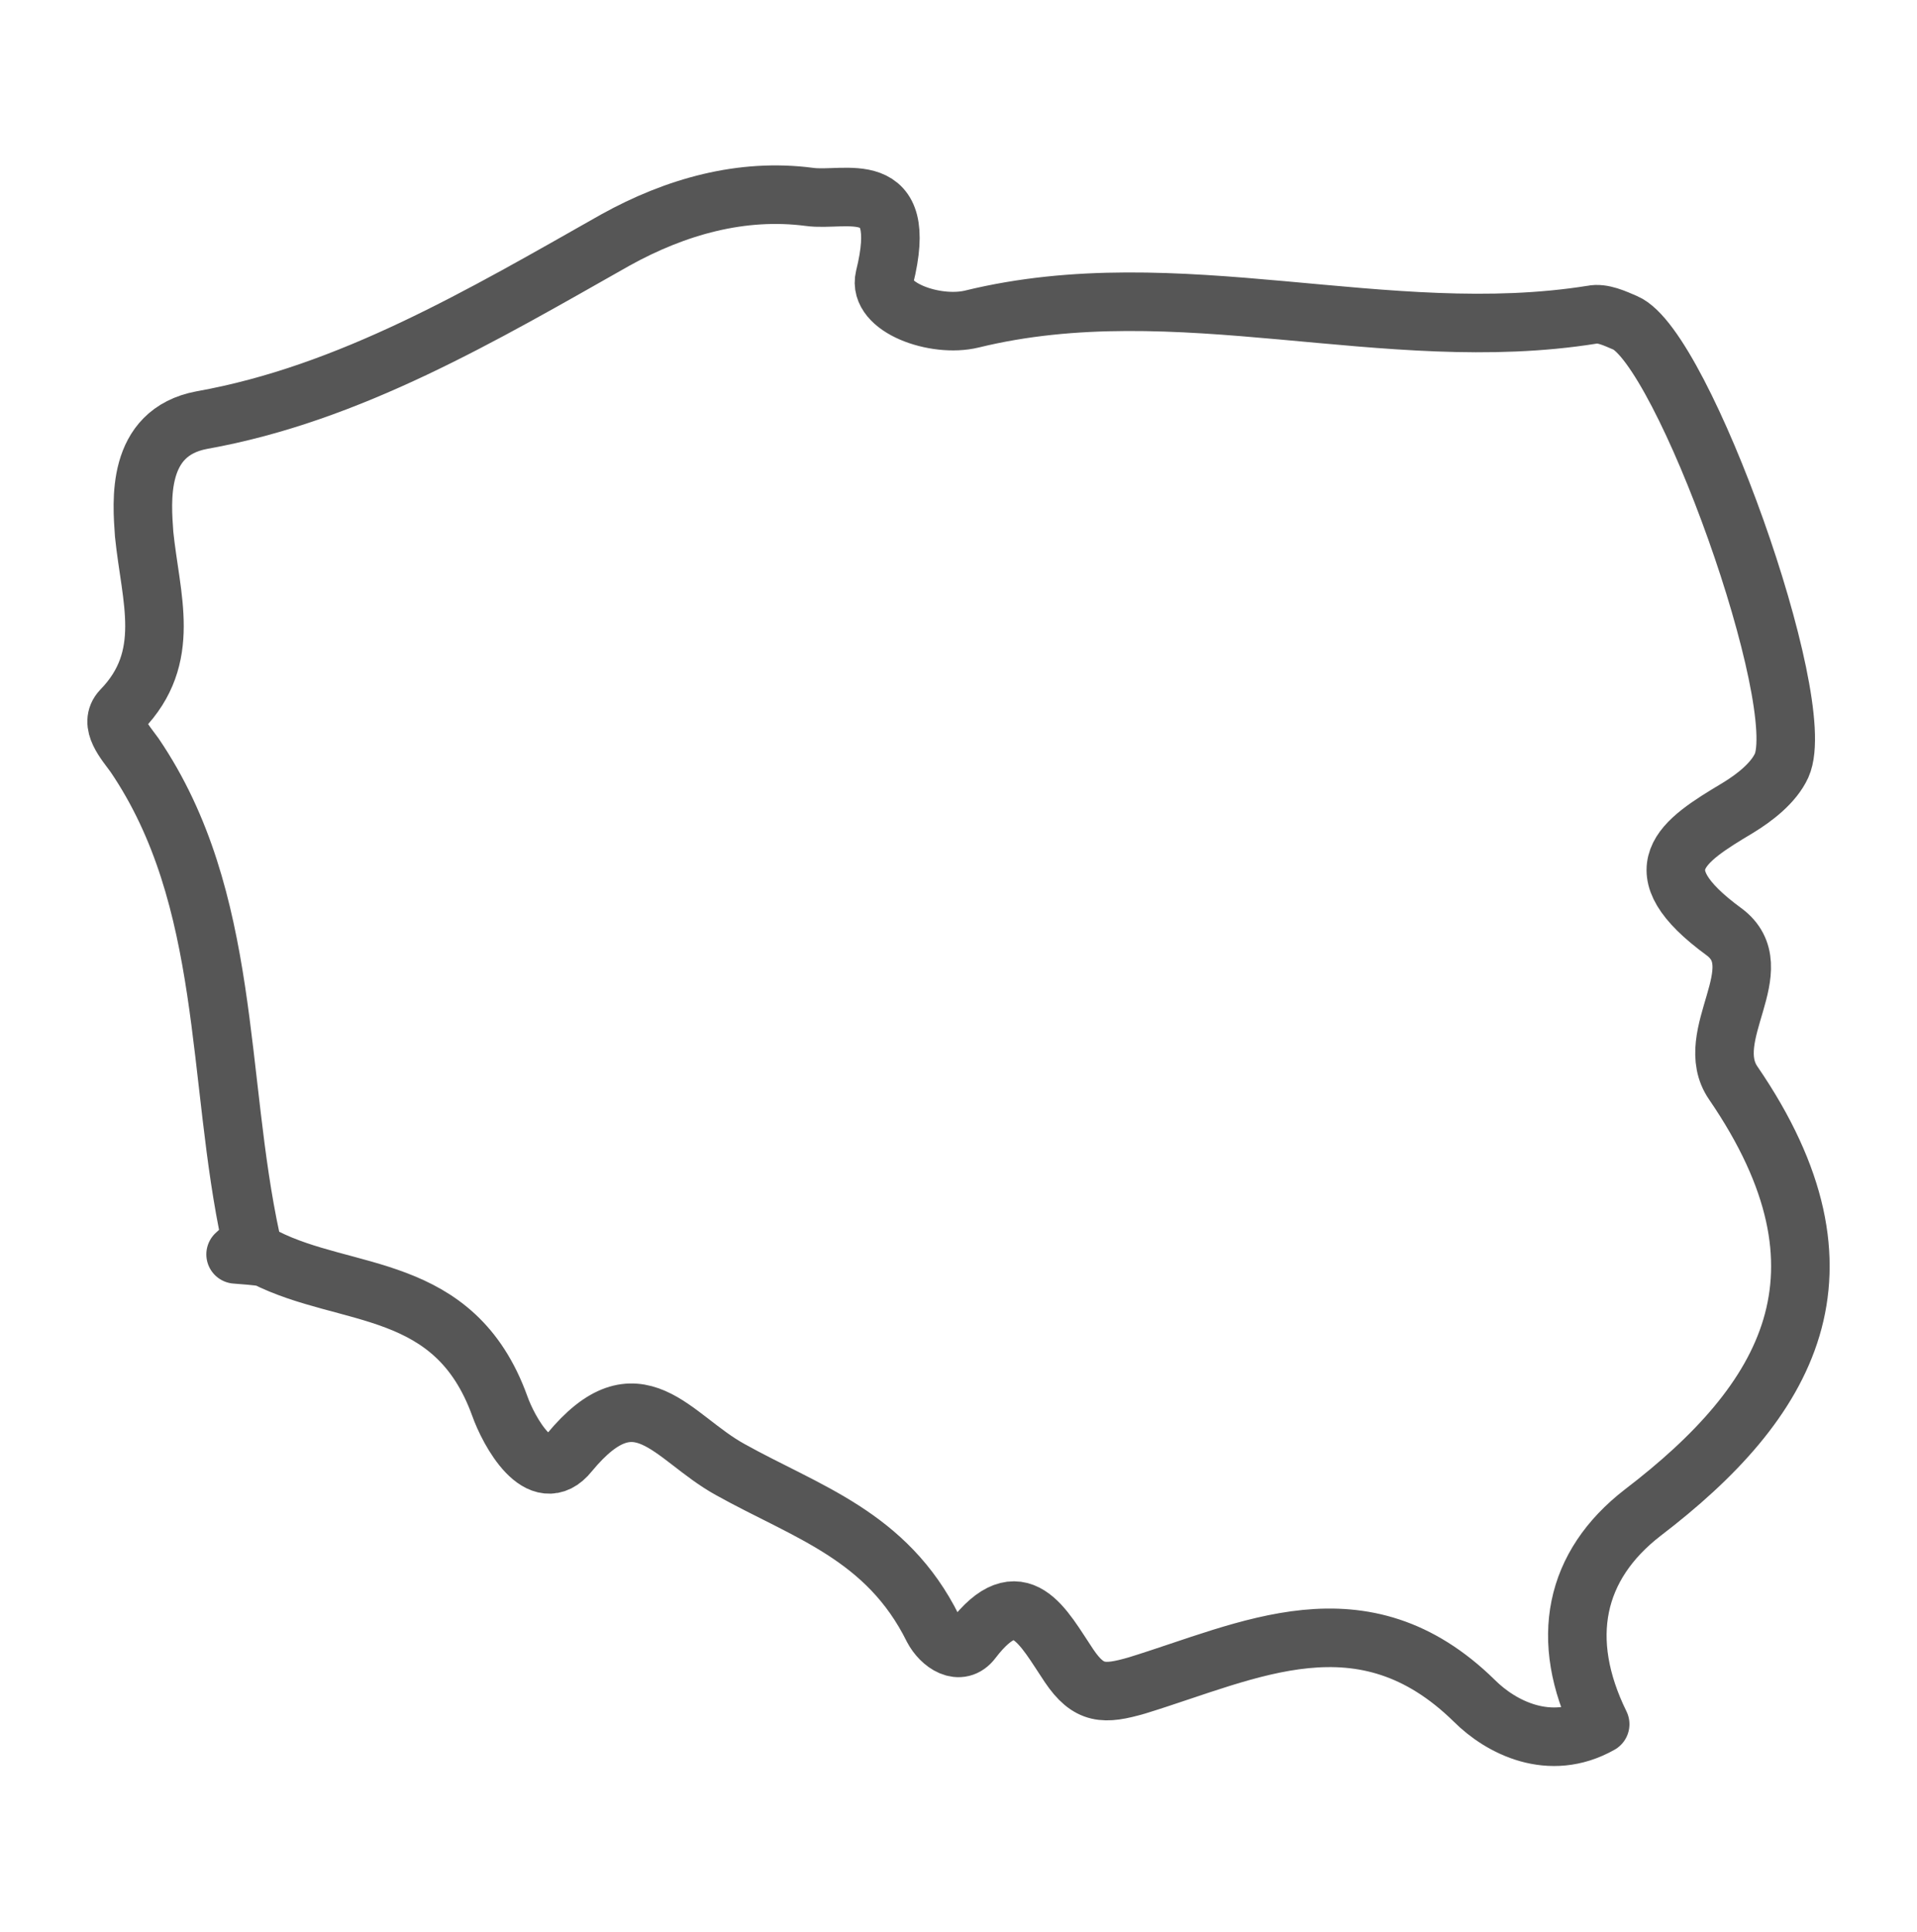
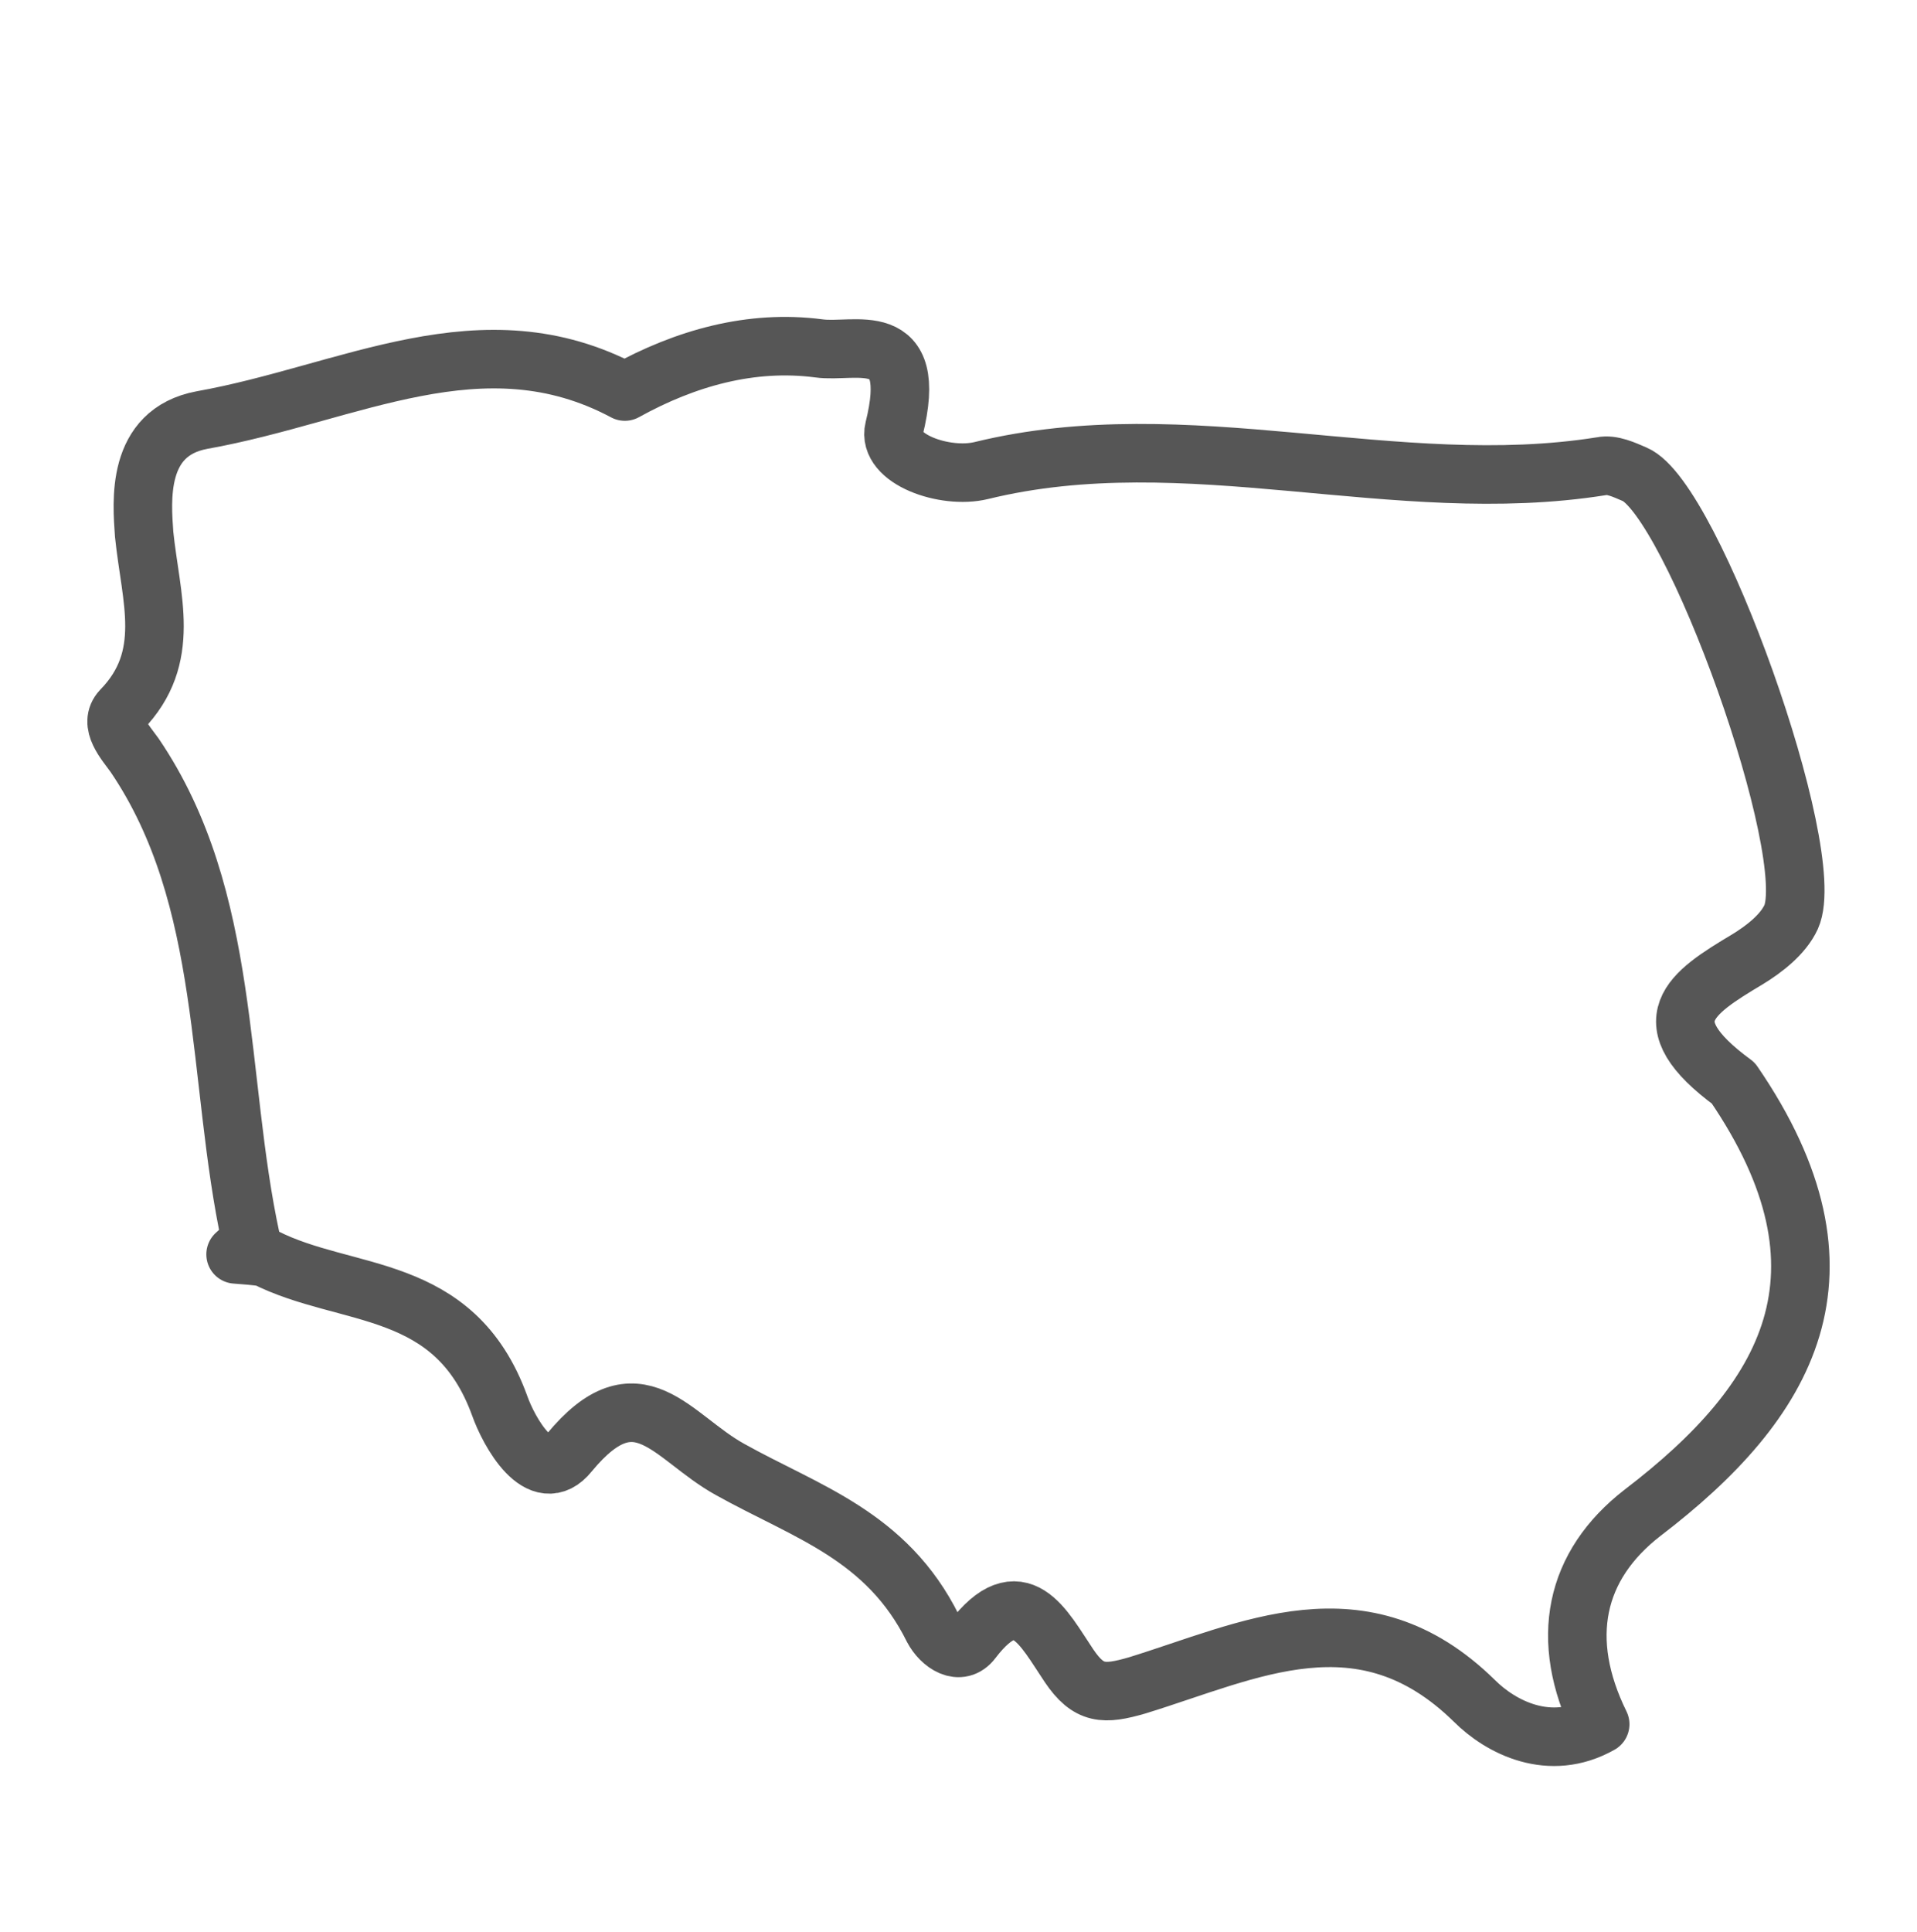
<svg xmlns="http://www.w3.org/2000/svg" version="1.1" id="Warstwa_1" x="0px" y="0px" viewBox="0 0 262 264" style="enable-background:new 0 0 262 264;" xml:space="preserve">
  <style type="text/css">
	
		.st0{fill-rule:evenodd;clip-rule:evenodd;fill:none;stroke:#565656;stroke-width:8;stroke-linecap:round;stroke-linejoin:round;stroke-miterlimit:10;}
</style>
  <g>
    <g>
-       <path class="st0" d="M34.3,169.4c-0.8,0.7-1.4,1.4-2.1,2c1.3,0.1,2.7,0.2,4,0.4c11.2,5.7,25.9,3.2,32.1,20.3    c1.2,3.4,5.5,11.4,9.5,6.4c9.4-11.4,14-2.1,22,2.3c10.4,5.8,21.4,9,27.7,21.7c1.1,2.1,3.7,3.9,5.4,1.6c6.5-8.5,9.7-1.7,13.2,3.5    c2.7,4,4.8,4,9.3,2.7c15.3-4.7,30.8-12.9,46.1,2.1c3.6,3.6,10.3,7.1,17.2,3.2c-5.7-11.6-3.5-21.7,5.8-28.9    c19.9-15.2,30.2-32.7,12.4-58.7c-4.5-6.5,5.5-15.7-1.3-20.7c-11.6-8.5-5.8-12.3,1.9-16.9c2.3-1.4,4.9-3.4,6-5.8    c3.9-8.7-13.5-57.2-21.4-60.5c-1.4-0.6-3.1-1.4-4.5-1.1c-28.2,4.5-56.6-6.3-84.8,0.6c-5,1.2-12.9-1.6-11.9-5.7    c3.5-14.1-5.4-10.3-10.3-11c-9.2-1.2-18.2,1.3-26.5,5.9C65.9,43.1,47.8,53.8,27.6,57.4c-9.1,1.7-8.2,11.2-7.9,15.6    c0.9,8.8,3.9,16.8-3.1,24c-1.8,1.9,0.5,4.4,1.8,6.2C31.7,122.8,29.5,147.3,34.3,169.4L34.3,169.4z M34.3,169.4" />
+       <path class="st0" d="M34.3,169.4c-0.8,0.7-1.4,1.4-2.1,2c1.3,0.1,2.7,0.2,4,0.4c11.2,5.7,25.9,3.2,32.1,20.3    c1.2,3.4,5.5,11.4,9.5,6.4c9.4-11.4,14-2.1,22,2.3c10.4,5.8,21.4,9,27.7,21.7c1.1,2.1,3.7,3.9,5.4,1.6c6.5-8.5,9.7-1.7,13.2,3.5    c2.7,4,4.8,4,9.3,2.7c15.3-4.7,30.8-12.9,46.1,2.1c3.6,3.6,10.3,7.1,17.2,3.2c-5.7-11.6-3.5-21.7,5.8-28.9    c19.9-15.2,30.2-32.7,12.4-58.7c-11.6-8.5-5.8-12.3,1.9-16.9c2.3-1.4,4.9-3.4,6-5.8    c3.9-8.7-13.5-57.2-21.4-60.5c-1.4-0.6-3.1-1.4-4.5-1.1c-28.2,4.5-56.6-6.3-84.8,0.6c-5,1.2-12.9-1.6-11.9-5.7    c3.5-14.1-5.4-10.3-10.3-11c-9.2-1.2-18.2,1.3-26.5,5.9C65.9,43.1,47.8,53.8,27.6,57.4c-9.1,1.7-8.2,11.2-7.9,15.6    c0.9,8.8,3.9,16.8-3.1,24c-1.8,1.9,0.5,4.4,1.8,6.2C31.7,122.8,29.5,147.3,34.3,169.4L34.3,169.4z M34.3,169.4" />
    </g>
  </g>
</svg>